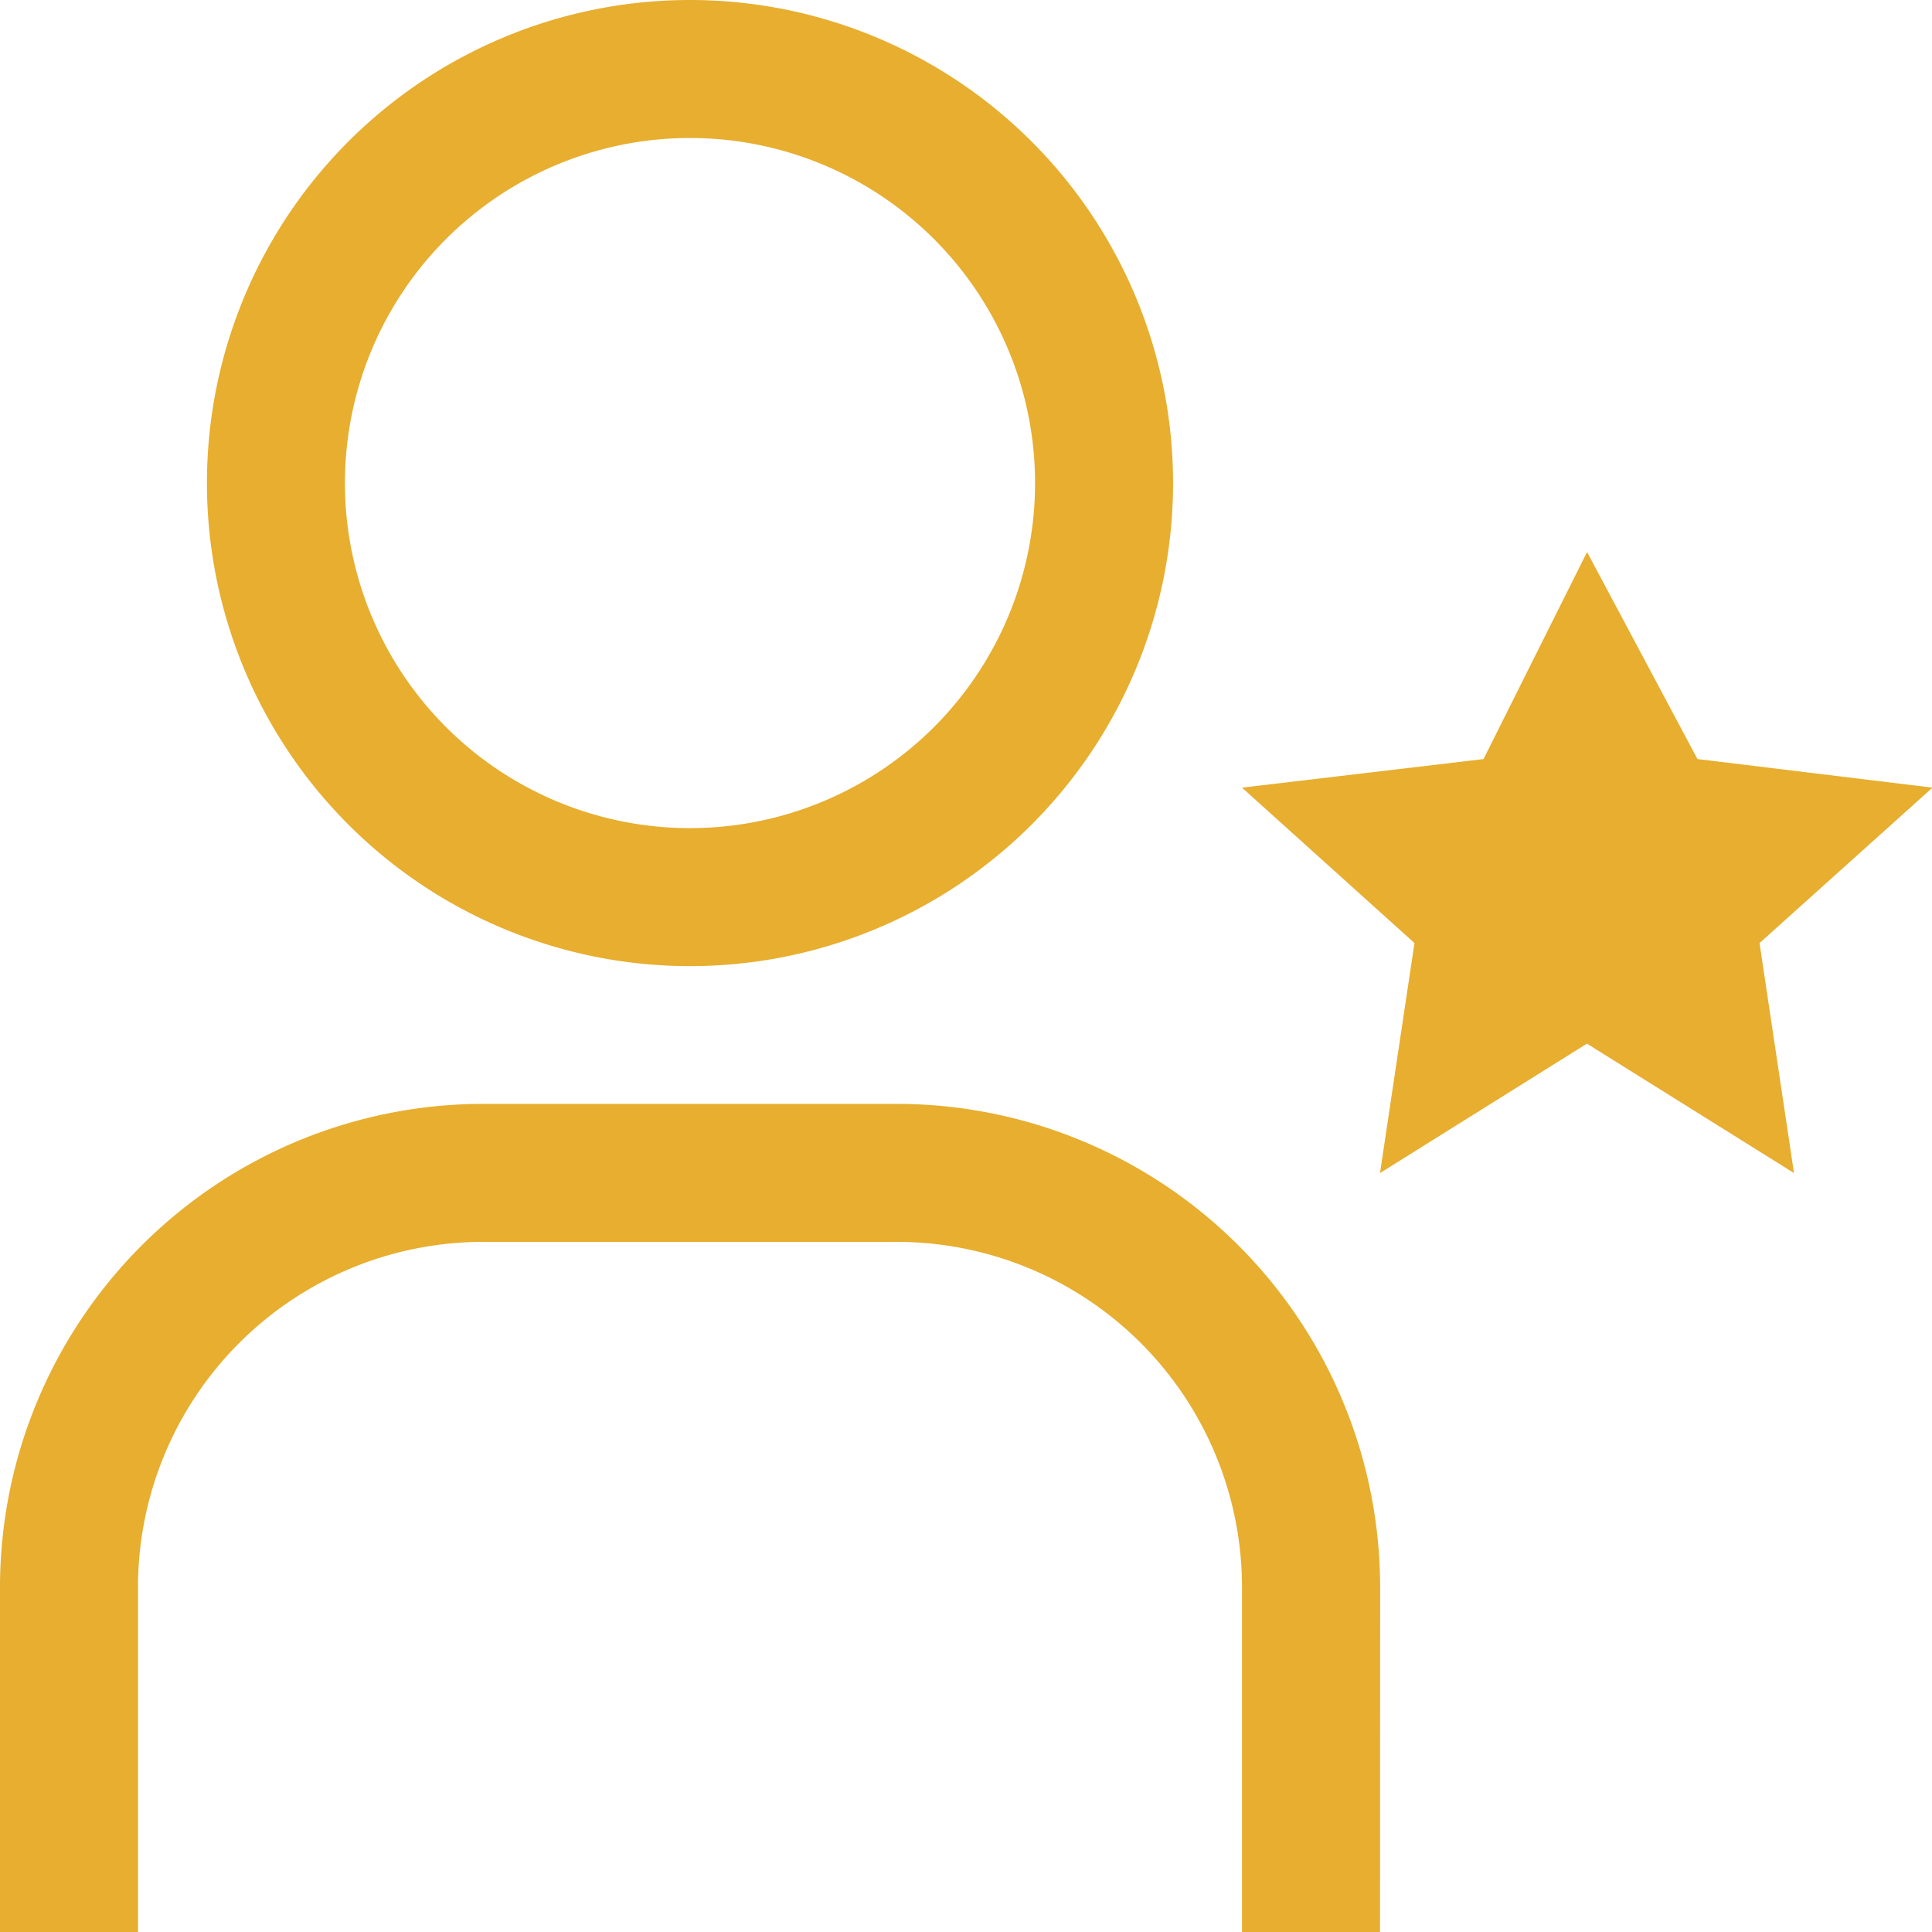
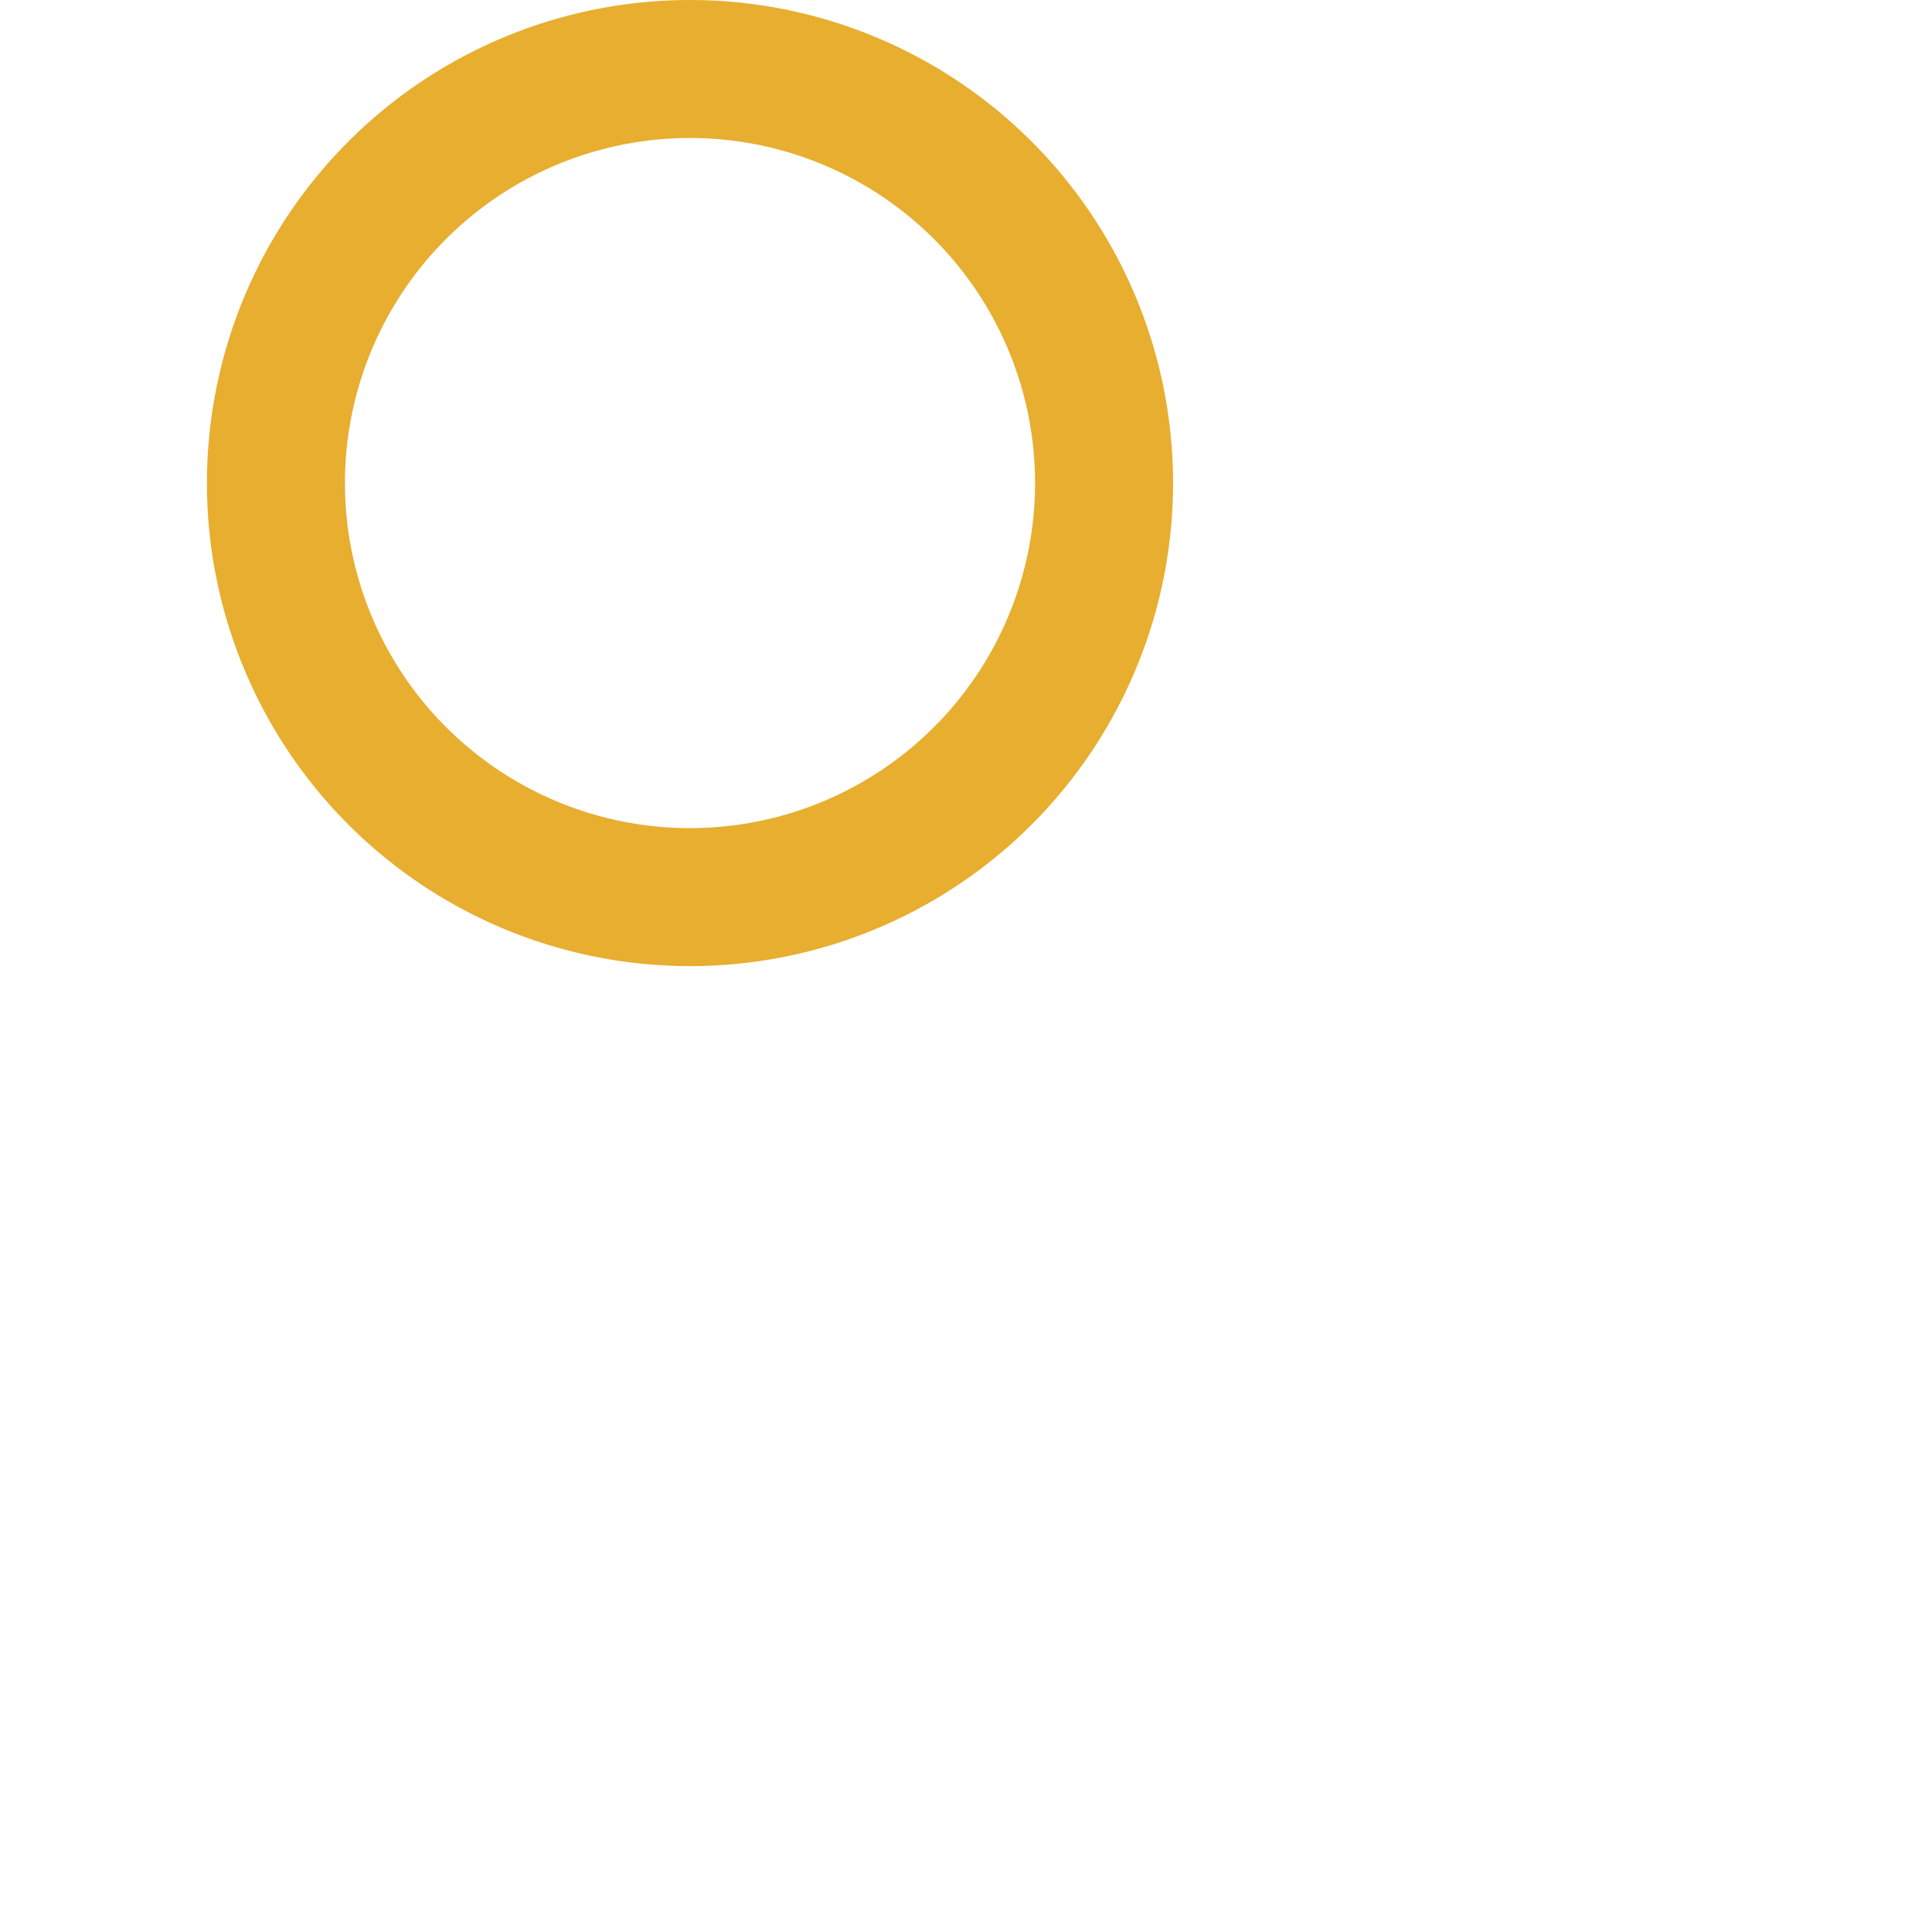
<svg xmlns="http://www.w3.org/2000/svg" width="15.75" height="15.75" viewBox="0 0 15.75 15.75">
  <g id="user-certification" transform="translate(-1.125 -1.125)">
-     <path id="Path_176" data-name="Path 176" d="M14.063,5.625l.9,1.688,1.916.233L15.469,8.813l.281,1.875L14.062,9.633l-1.687,1.055.281-1.875L11.25,7.546l1.969-.233Z" fill="#e7ae2f" />
-     <path id="Path_177" data-name="Path 177" d="M12.375,16.875H11.25V14.062a2.816,2.816,0,0,0-2.813-2.813H5.063A2.816,2.816,0,0,0,2.25,14.062v2.813H1.125V14.062a3.942,3.942,0,0,1,3.938-3.938H8.438a3.942,3.942,0,0,1,3.938,3.938Z" fill="#e7ae2f" />
    <path id="Path_178" data-name="Path 178" d="M6.75,2.25A2.813,2.813,0,1,1,3.937,5.063,2.813,2.813,0,0,1,6.75,2.25m0-1.125a3.938,3.938,0,1,0,3.938,3.938A3.938,3.938,0,0,0,6.75,1.125Z" fill="#e7ae2f" />
  </g>
</svg>